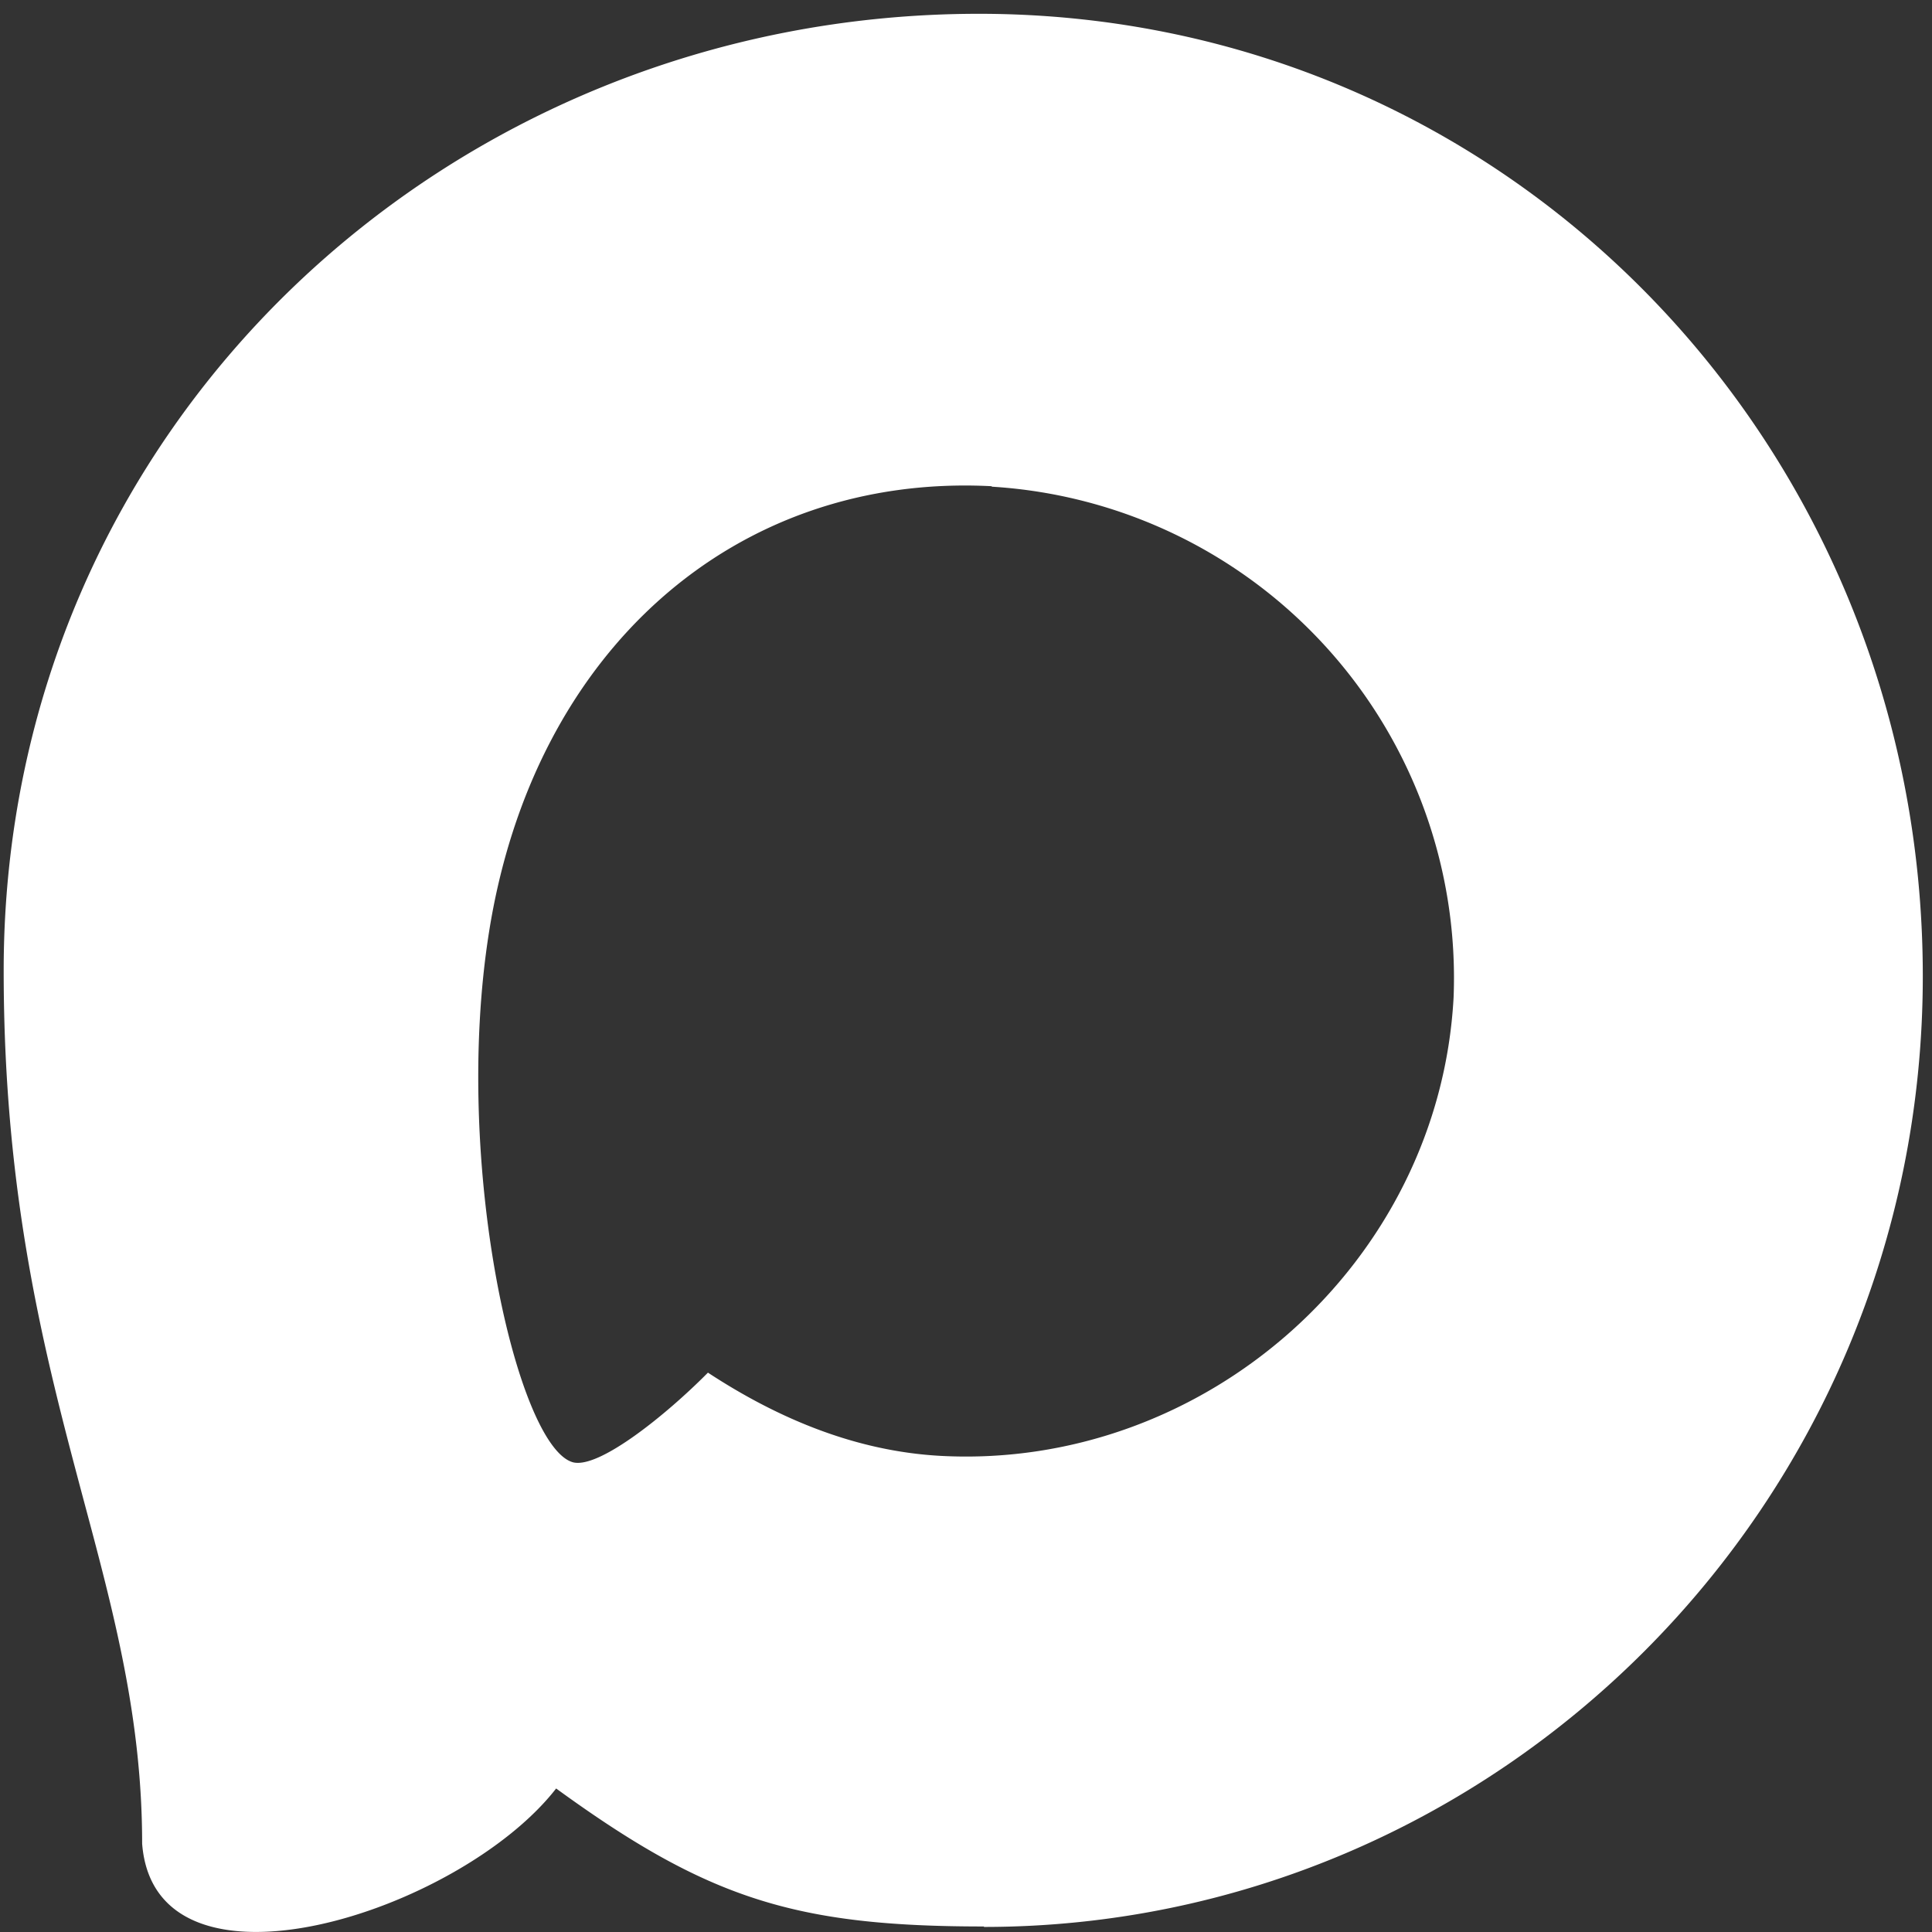
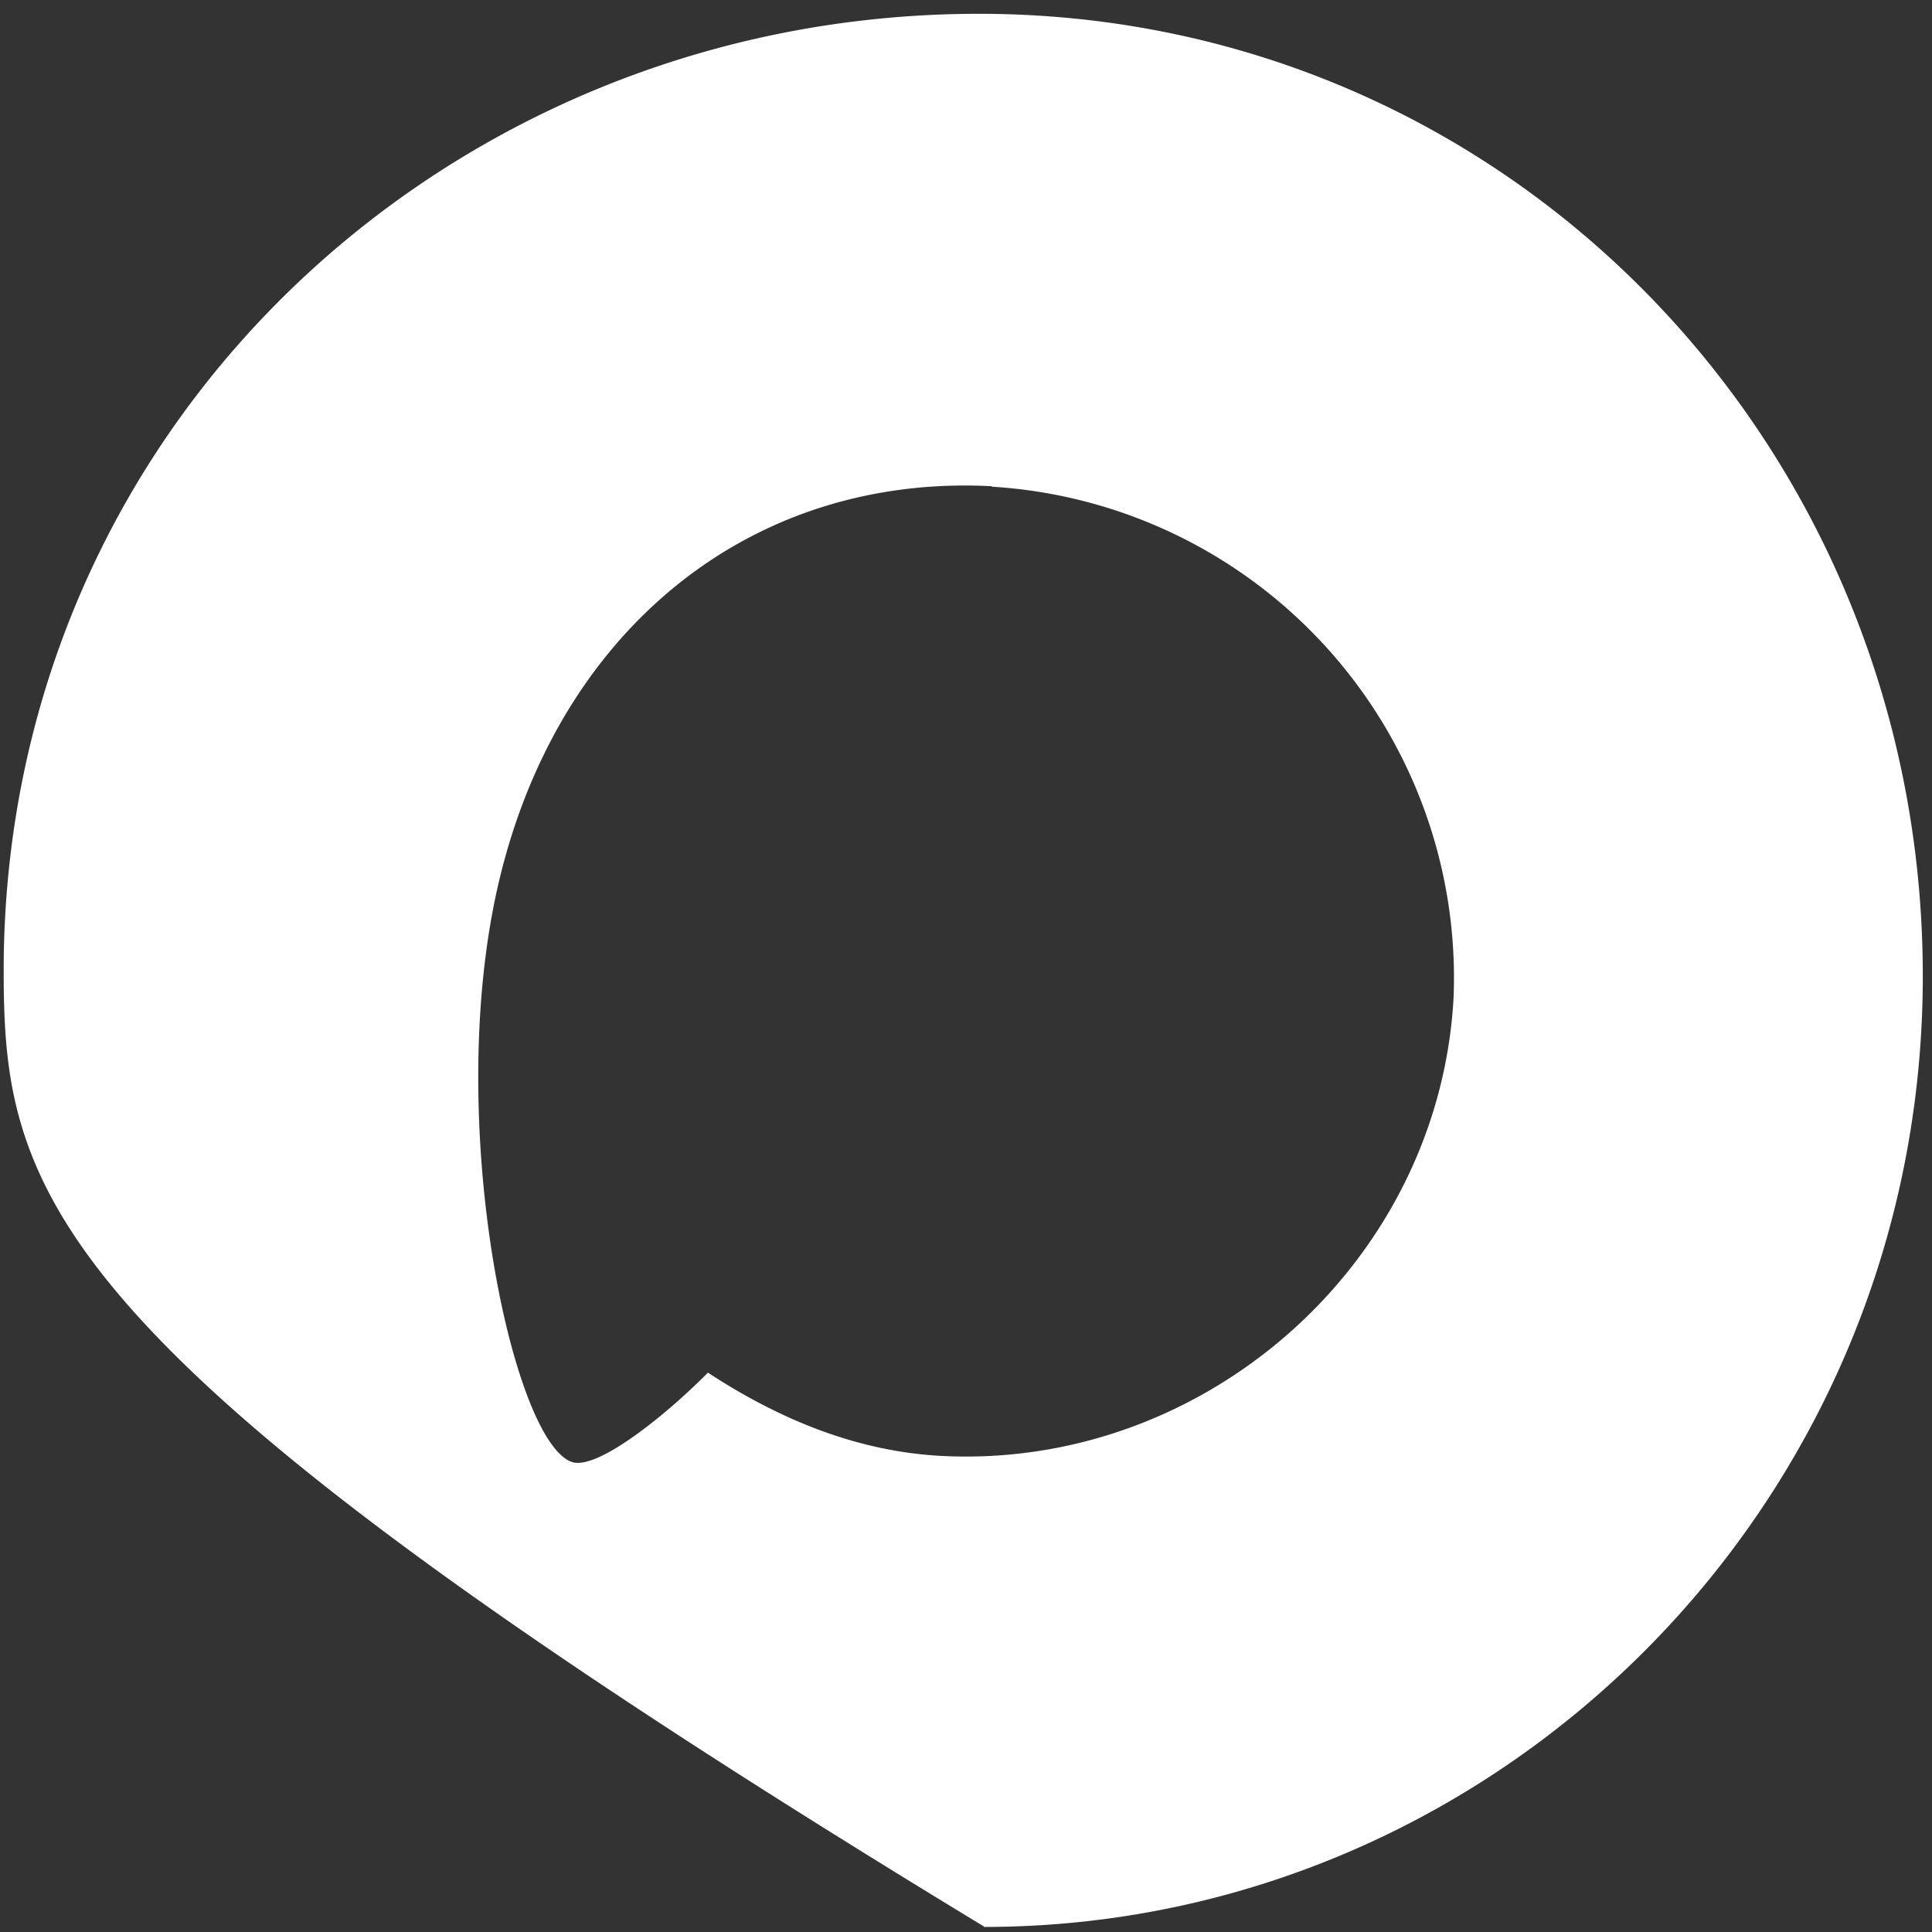
<svg xmlns="http://www.w3.org/2000/svg" fill="none" viewBox="0 0 42 42">
  <rect x="0" y="0" width="42" height="42" fill="#333333" stroke="none" />
-   <path fill="white" fill-rule="evenodd" d="M21.39 41.88c-4.1 0-6-.6-9.3-3-2.1 2.7-8.72 4.81-9 1.2 0-2.71-.61-5-1.28-7.5C.99 29.5.08 26.07.08 21.1.08 9.23 9.78.3 21.28.3S41.8 9.68 41.8 21.22s-9.3 20.67-20.41 20.67m.17-31.32c-5.6-.29-9.97 3.6-10.93 9.7-.8 5.05.62 11.2 1.83 11.52.57.14 2.03-1.04 2.93-1.95 1.48.97 3.18 1.71 5.07 1.81 5.74.3 10.83-4.2 11.14-9.97a10.7 10.7 0 0 0-10.04-11.1" clip-rule="evenodd" />
+   <path fill="white" fill-rule="evenodd" d="M21.39 41.88C.99 29.5.08 26.07.08 21.1.08 9.23 9.78.3 21.28.3S41.8 9.68 41.8 21.22s-9.3 20.67-20.41 20.67m.17-31.32c-5.6-.29-9.97 3.6-10.93 9.7-.8 5.05.62 11.2 1.83 11.52.57.14 2.03-1.04 2.93-1.95 1.48.97 3.18 1.71 5.07 1.81 5.74.3 10.83-4.2 11.14-9.97a10.7 10.7 0 0 0-10.04-11.1" clip-rule="evenodd" />
</svg>